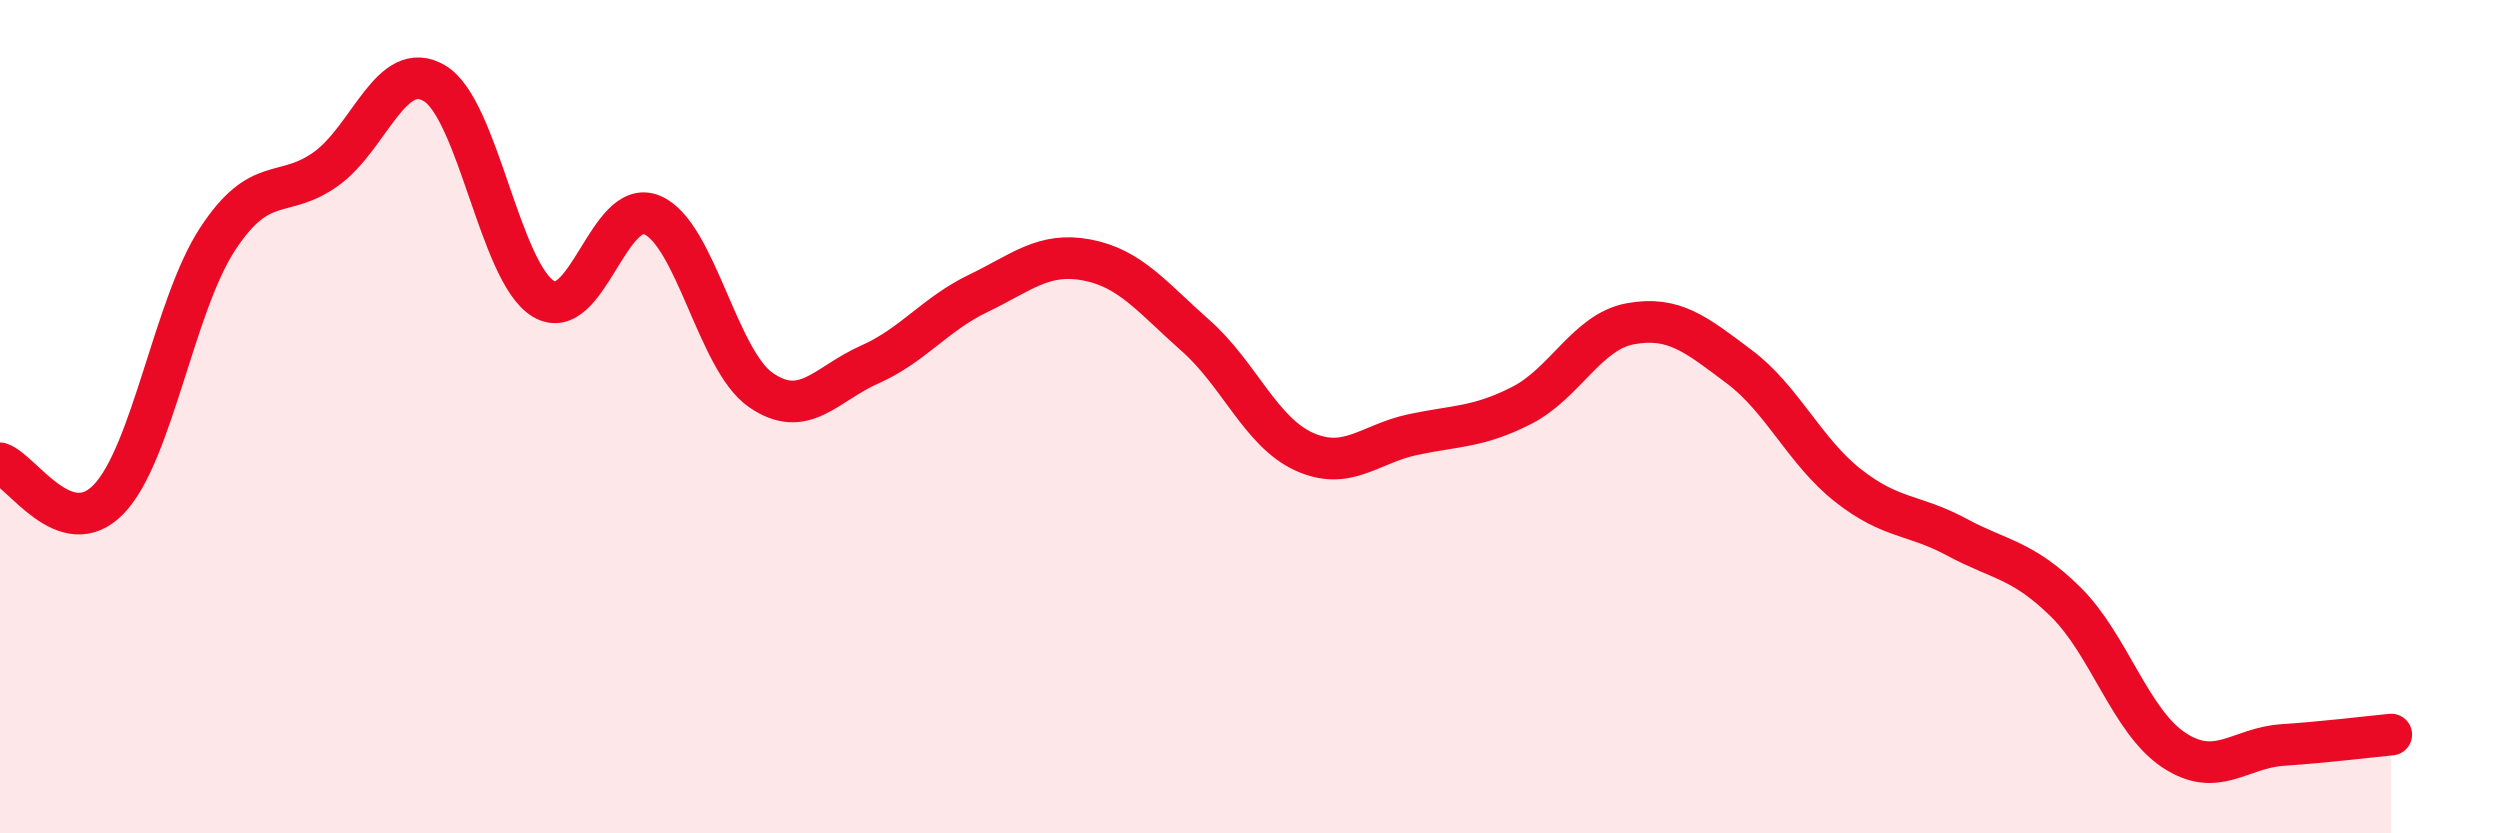
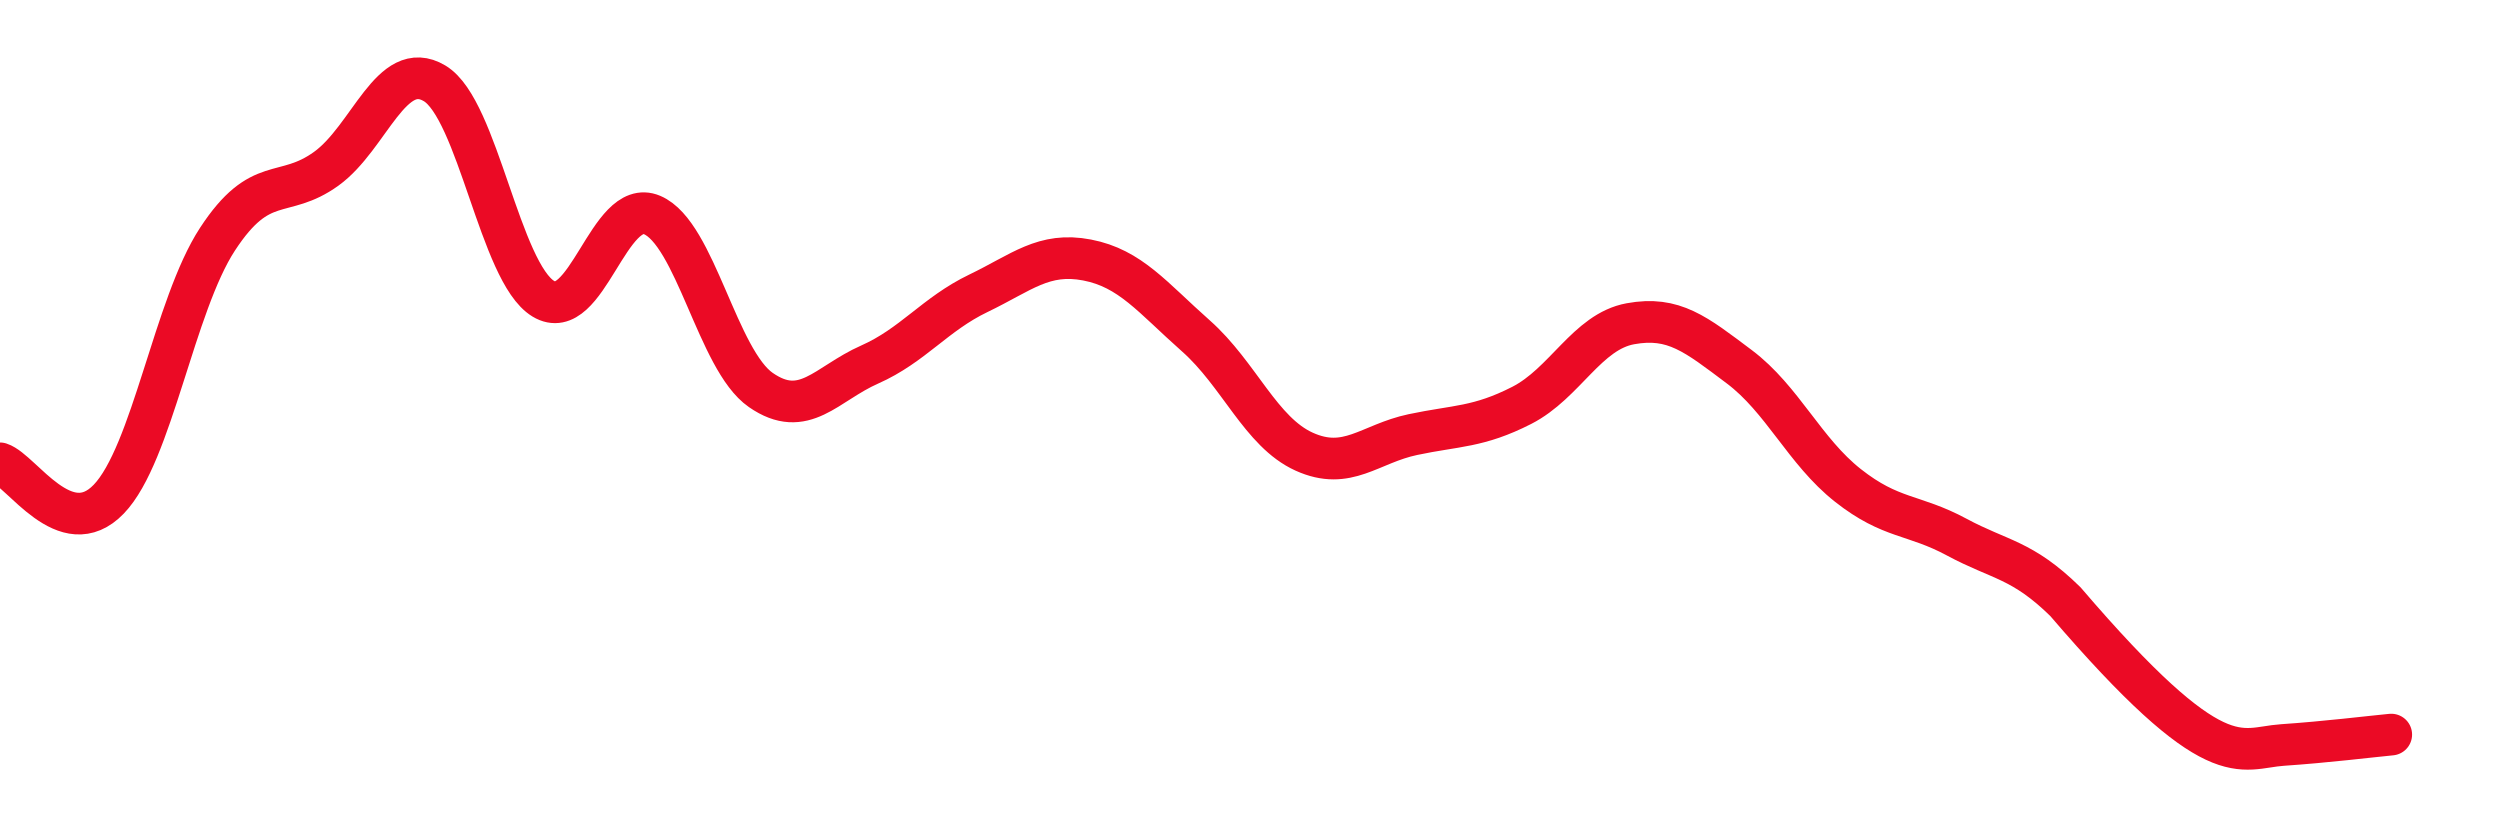
<svg xmlns="http://www.w3.org/2000/svg" width="60" height="20" viewBox="0 0 60 20">
-   <path d="M 0,11.12 C 0.52,11.29 1.57,13.06 2.61,11.98 C 3.65,10.9 4.18,7.33 5.22,5.74 C 6.26,4.15 6.79,4.8 7.83,4.05 C 8.87,3.3 9.39,1.38 10.43,2 C 11.47,2.62 12,6.54 13.04,7.17 C 14.08,7.8 14.61,4.72 15.65,5.16 C 16.69,5.6 17.22,8.64 18.26,9.36 C 19.3,10.08 19.83,9.21 20.87,8.75 C 21.91,8.29 22.44,7.54 23.48,7.04 C 24.52,6.54 25.05,6.04 26.09,6.24 C 27.13,6.44 27.66,7.14 28.7,8.06 C 29.74,8.98 30.26,10.37 31.3,10.84 C 32.34,11.31 32.87,10.65 33.91,10.43 C 34.95,10.21 35.48,10.26 36.52,9.73 C 37.56,9.2 38.09,7.96 39.13,7.77 C 40.17,7.58 40.7,8.02 41.74,8.8 C 42.78,9.58 43.31,10.83 44.35,11.65 C 45.39,12.47 45.92,12.33 46.96,12.89 C 48,13.45 48.53,13.42 49.57,14.44 C 50.61,15.46 51.13,17.31 52.17,18 C 53.21,18.69 53.74,17.95 54.78,17.88 C 55.82,17.81 56.87,17.68 57.39,17.63L57.39 20L0 20Z" fill="#EB0A25" opacity="0.1" stroke-linecap="round" stroke-linejoin="round" />
-   <path d="M 0,11.12 C 0.52,11.29 1.57,13.06 2.61,11.98 C 3.65,10.9 4.18,7.33 5.22,5.74 C 6.26,4.15 6.79,4.8 7.83,4.05 C 8.87,3.3 9.39,1.38 10.43,2 C 11.47,2.62 12,6.54 13.04,7.17 C 14.08,7.8 14.61,4.72 15.65,5.16 C 16.69,5.6 17.22,8.64 18.26,9.36 C 19.3,10.08 19.83,9.21 20.87,8.75 C 21.91,8.29 22.44,7.54 23.48,7.04 C 24.52,6.54 25.05,6.04 26.09,6.24 C 27.13,6.44 27.66,7.14 28.7,8.06 C 29.74,8.98 30.26,10.37 31.3,10.84 C 32.34,11.31 32.87,10.65 33.91,10.43 C 34.95,10.21 35.48,10.26 36.52,9.73 C 37.56,9.2 38.09,7.96 39.13,7.77 C 40.17,7.58 40.7,8.02 41.74,8.8 C 42.78,9.58 43.31,10.83 44.35,11.65 C 45.39,12.47 45.92,12.33 46.96,12.89 C 48,13.45 48.53,13.42 49.57,14.44 C 50.61,15.46 51.13,17.31 52.17,18 C 53.21,18.69 53.74,17.95 54.78,17.88 C 55.82,17.81 56.87,17.68 57.39,17.63" stroke="#EB0A25" stroke-width="1" fill="none" stroke-linecap="round" stroke-linejoin="round" />
+   <path d="M 0,11.12 C 0.52,11.29 1.57,13.06 2.61,11.98 C 3.65,10.9 4.18,7.33 5.22,5.74 C 6.26,4.15 6.79,4.8 7.83,4.05 C 8.87,3.3 9.39,1.38 10.43,2 C 11.47,2.62 12,6.54 13.04,7.17 C 14.08,7.8 14.61,4.72 15.65,5.16 C 16.69,5.6 17.22,8.64 18.26,9.36 C 19.3,10.08 19.83,9.21 20.87,8.75 C 21.91,8.29 22.44,7.54 23.48,7.04 C 24.52,6.54 25.05,6.04 26.09,6.24 C 27.13,6.44 27.66,7.14 28.7,8.06 C 29.74,8.98 30.26,10.37 31.3,10.84 C 32.34,11.31 32.87,10.65 33.91,10.43 C 34.95,10.21 35.48,10.26 36.52,9.73 C 37.56,9.2 38.09,7.96 39.13,7.77 C 40.17,7.58 40.7,8.02 41.74,8.8 C 42.78,9.58 43.31,10.83 44.35,11.65 C 45.39,12.47 45.92,12.33 46.96,12.89 C 48,13.45 48.53,13.42 49.57,14.44 C 53.21,18.69 53.74,17.95 54.78,17.88 C 55.82,17.81 56.87,17.68 57.39,17.63" stroke="#EB0A25" stroke-width="1" fill="none" stroke-linecap="round" stroke-linejoin="round" />
</svg>